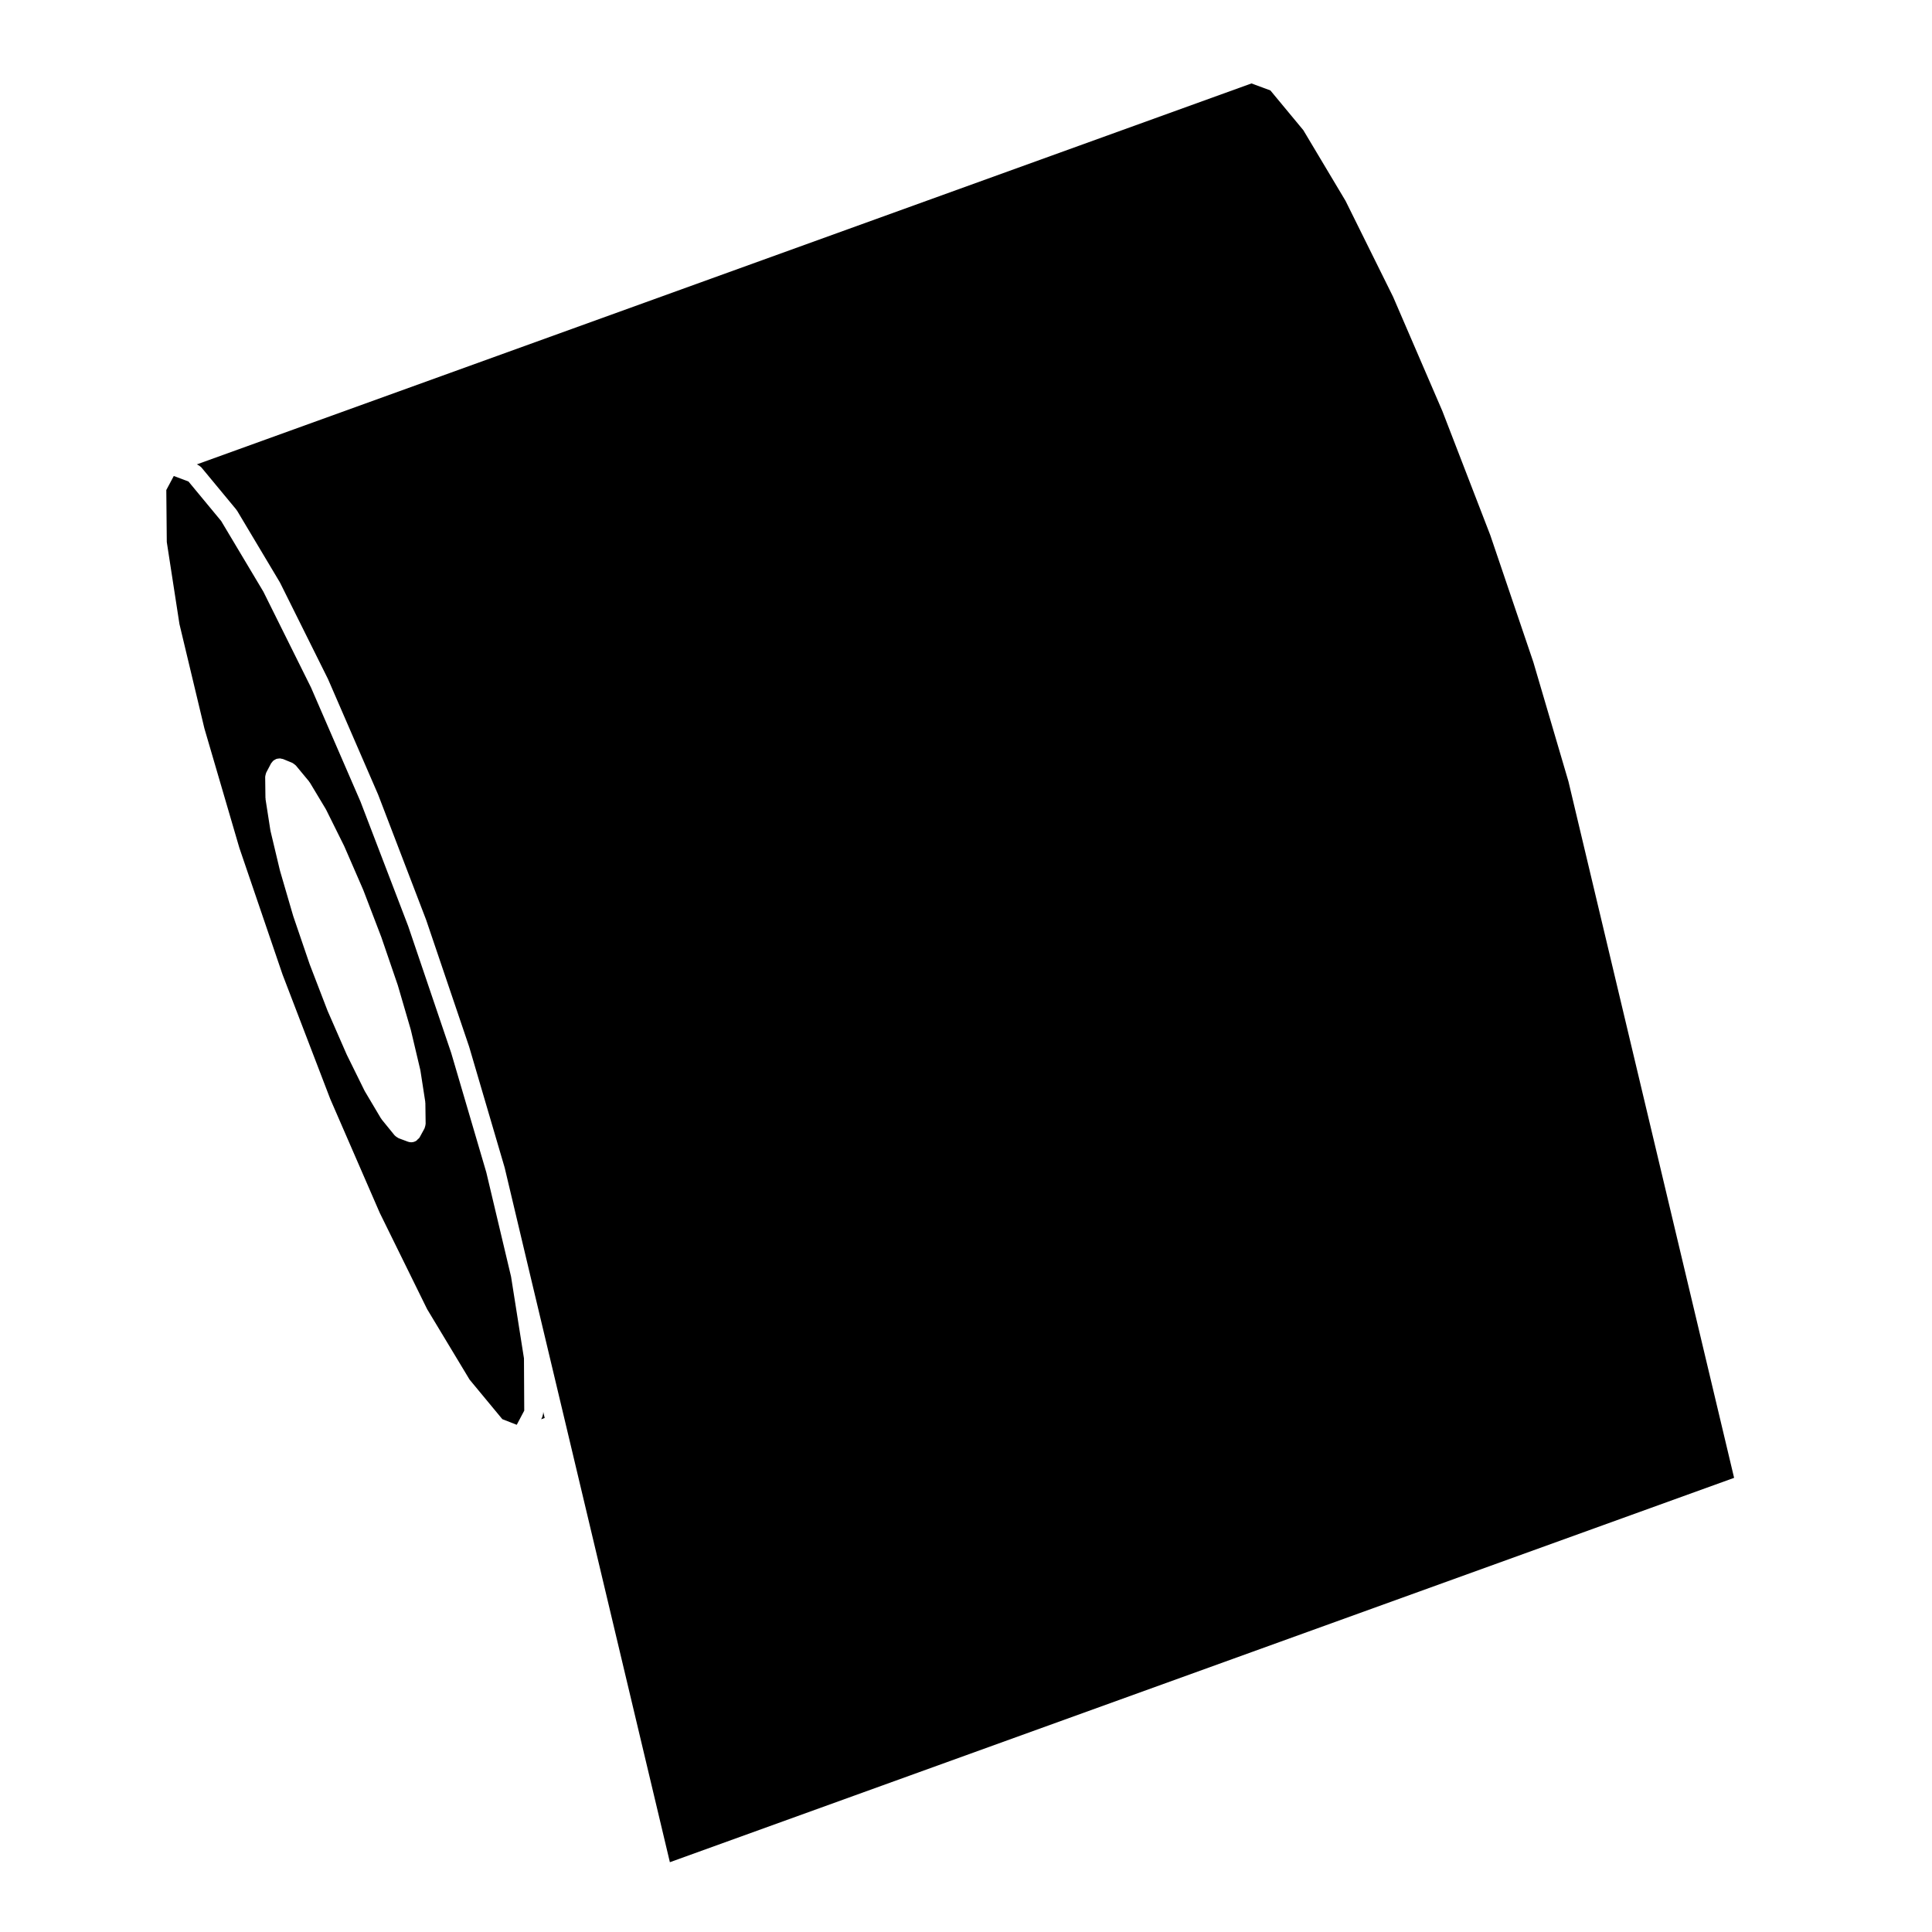
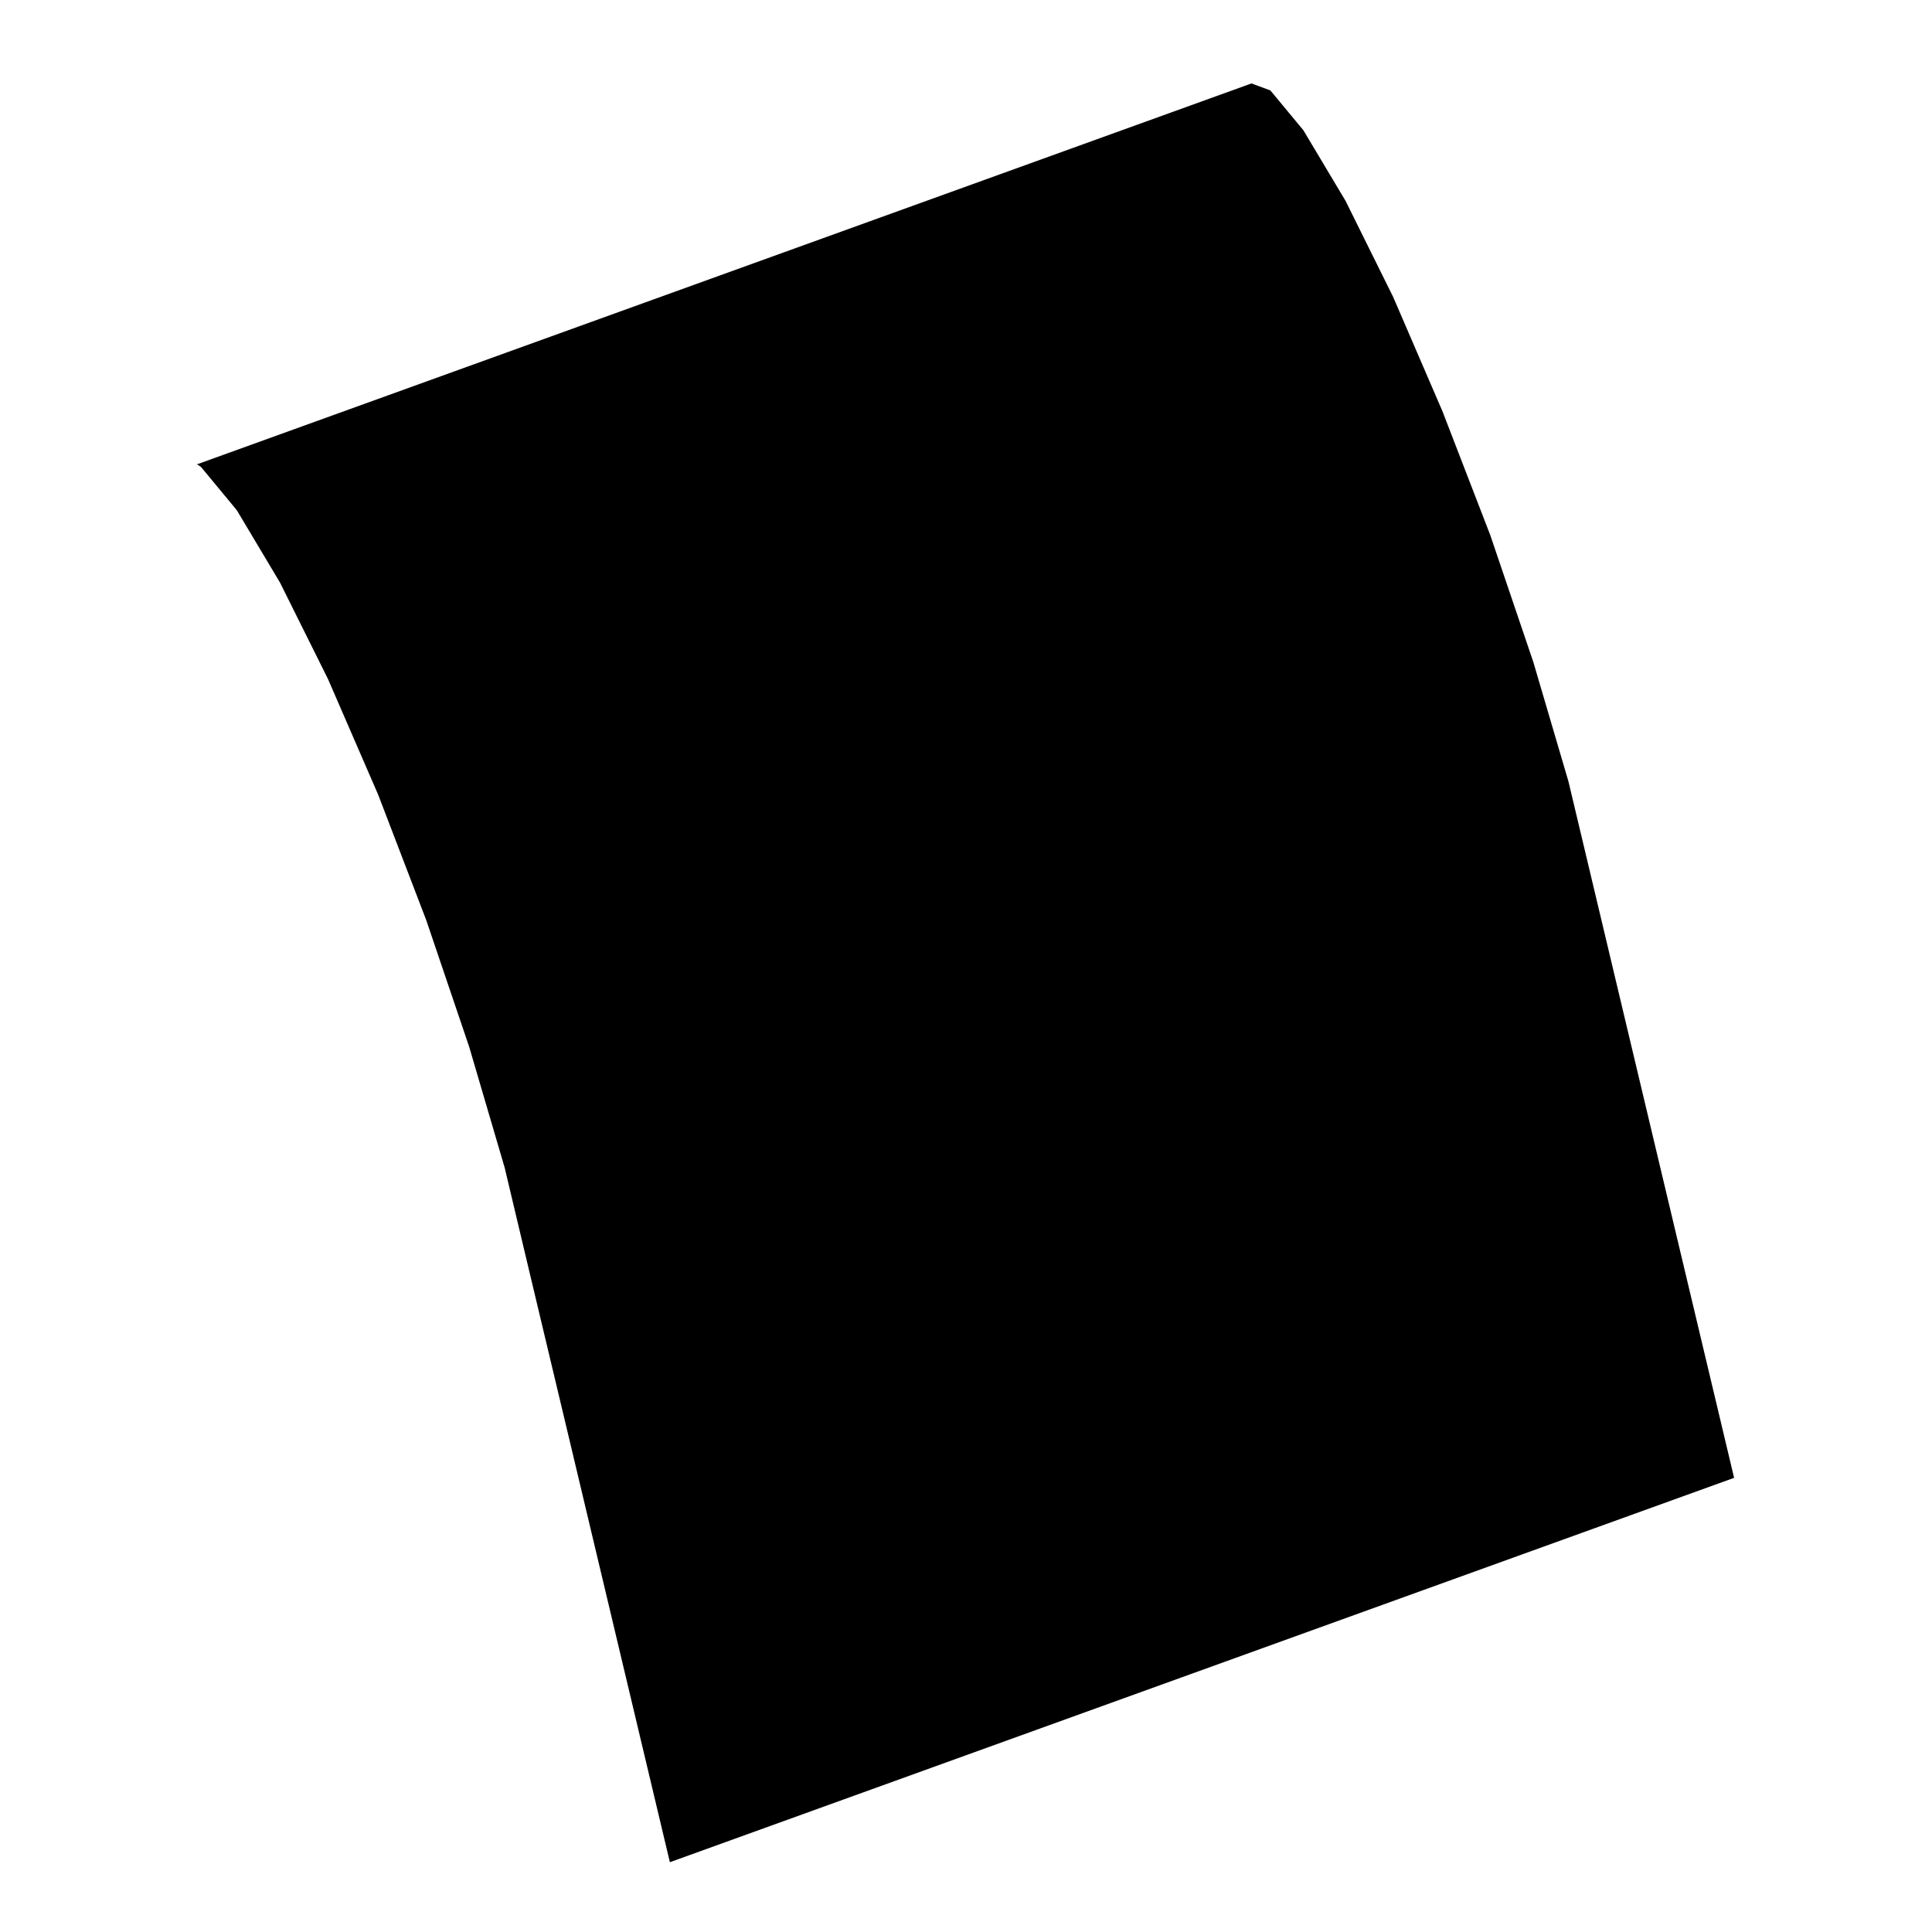
<svg xmlns="http://www.w3.org/2000/svg" fill="#000000" width="800px" height="800px" version="1.1" viewBox="144 144 512 512">
  <g>
-     <path d="m287.94 518.56c-0.012 0.16-0.059 0.312-0.102 0.484-0.039 0.172-0.07 0.332-0.145 0.492-0.012 0.031-0.012 0.07-0.031 0.102l-0.258 0.488 0.945-0.348-0.395-1.652v0.328c0.004 0.035-0.016 0.066-0.016 0.105z" />
    <path d="m559.66 351.11-9.309-31.648-11.402-33.613-12.699-32.895-13.07-30.305-12.594-25.414-11.191-18.738-8.73-10.531-5.012-1.855-279.5 100.96 0.195 0.074c0.047 0.016 0.074 0.055 0.117 0.074 0.156 0.07 0.297 0.172 0.441 0.277 0.133 0.098 0.266 0.188 0.379 0.309 0.035 0.035 0.086 0.055 0.109 0.098l9.211 11.125c0.051 0.055 0.059 0.117 0.102 0.172 0.035 0.055 0.09 0.086 0.125 0.141l11.336 18.988c0.016 0.031 0.016 0.059 0.031 0.09 0.02 0.031 0.051 0.051 0.059 0.082l12.688 25.504c0.012 0.02 0.004 0.047 0.02 0.07 0.004 0.02 0.023 0.031 0.031 0.051l13.184 30.395c0.004 0.016 0 0.035 0.012 0.055 0.012 0.016 0.02 0.031 0.031 0.047l12.68 33.082c0.004 0.016 0.004 0.031 0.004 0.047 0.012 0.016 0.023 0.031 0.031 0.047l11.41 33.656c0.004 0.02 0 0.035 0.004 0.055 0.012 0.02 0.02 0.031 0.023 0.047l9.344 31.809c0.004 0.023 0 0.047 0.004 0.066 0.012 0.023 0.023 0.039 0.031 0.066l6.594 27.773 9.422 39.535 27.754 116.7 282.03-101.86z" />
-     <path d="m188.2 287.64 3.356 21.746 6.621 27.684 9.262 31.645 11.426 33.512 12.66 33.023 13.121 30.188 12.551 25.508 11.25 18.668 8.676 10.48 3.82 1.492 1.988-3.754-0.074-13.855-3.422-21.664-6.555-27.613-9.309-31.668-11.406-33.629-12.629-32.965-13.113-30.238-12.625-25.398-11.184-18.727-8.664-10.469-3.894-1.465-1.984 3.719zm26.086 62.18c0.012-0.172 0.059-0.328 0.102-0.5 0.039-0.168 0.07-0.328 0.137-0.48 0.02-0.039 0.02-0.082 0.039-0.117l1.27-2.414c0.07-0.121 0.176-0.207 0.258-0.312 0.102-0.125 0.176-0.258 0.297-0.363 0.137-0.125 0.297-0.211 0.453-0.297 0.117-0.07 0.23-0.145 0.363-0.195 0.168-0.059 0.332-0.082 0.516-0.105 0.145-0.02 0.293-0.051 0.441-0.047 0.168 0.004 0.324 0.055 0.492 0.098 0.125 0.031 0.25 0.023 0.371 0.074l2.414 0.992c0.035 0.016 0.055 0.047 0.09 0.059 0.152 0.07 0.289 0.18 0.422 0.289 0.137 0.102 0.277 0.188 0.383 0.309 0.023 0.023 0.059 0.039 0.086 0.07l3.465 4.18c0.039 0.051 0.055 0.117 0.09 0.172 0.039 0.055 0.102 0.086 0.133 0.141l4.254 7.082c0.02 0.031 0.016 0.066 0.035 0.102 0.02 0.031 0.051 0.051 0.059 0.082l4.75 9.562c0.012 0.02 0.004 0.039 0.016 0.059 0.012 0.02 0.023 0.031 0.035 0.055l4.957 11.406c0.012 0.016 0.012 0.035 0.016 0.055 0.004 0.016 0.023 0.031 0.031 0.047l4.746 12.398c0.004 0.012 0 0.023 0.012 0.039 0 0.016 0.02 0.023 0.02 0.039l4.316 12.609c0.012 0.02 0.004 0.039 0.012 0.059 0.012 0.016 0.02 0.031 0.031 0.051l3.473 11.898c0.004 0.02 0 0.039 0 0.059 0.012 0.031 0.031 0.047 0.031 0.07l2.481 10.488c0.012 0.031 0 0.07 0.004 0.102 0.004 0.035 0.031 0.059 0.035 0.098l1.273 8.219c0.012 0.066-0.016 0.117-0.004 0.176 0 0.066 0.035 0.109 0.035 0.172l0.074 5.531c0 0.051-0.023 0.09-0.031 0.137 0 0.168-0.051 0.324-0.09 0.492-0.047 0.168-0.082 0.324-0.145 0.48-0.02 0.047-0.02 0.098-0.047 0.133l-1.281 2.344c-0.133 0.238-0.352 0.379-0.543 0.555-0.117 0.109-0.188 0.25-0.324 0.336-0.402 0.25-0.848 0.402-1.32 0.402-0.012 0-0.016 0.012-0.02 0.012s-0.012-0.004-0.012-0.004c-0.289 0-0.578-0.051-0.867-0.152l-2.481-0.926c-0.035-0.012-0.059-0.039-0.09-0.055-0.125-0.055-0.227-0.137-0.336-0.211-0.195-0.117-0.379-0.246-0.535-0.414-0.031-0.039-0.082-0.051-0.109-0.09l-3.402-4.18c-0.051-0.059-0.059-0.133-0.105-0.195-0.031-0.039-0.086-0.059-0.105-0.105l-4.254-7.16c-0.02-0.035-0.02-0.074-0.039-0.105-0.016-0.031-0.047-0.039-0.055-0.066l-4.75-9.633c-0.012-0.023-0.004-0.051-0.02-0.074 0-0.016-0.02-0.02-0.023-0.031l-4.957-11.336c-0.012-0.023-0.004-0.051-0.016-0.07-0.004-0.016-0.023-0.02-0.031-0.039l-4.742-12.328c-0.012-0.02 0-0.039-0.012-0.059-0.004-0.012-0.02-0.016-0.02-0.031l-4.328-12.68c-0.004-0.023 0-0.051-0.012-0.074 0-0.016-0.02-0.02-0.02-0.035l-3.473-11.906v-0.055c-0.012-0.023-0.023-0.039-0.031-0.066l-2.481-10.41c-0.012-0.031 0-0.059 0-0.098-0.012-0.035-0.035-0.066-0.039-0.105l-1.281-8.223c-0.012-0.059 0.012-0.117 0.012-0.176-0.012-0.066-0.039-0.109-0.039-0.176l-0.07-5.527c-0.008-0.027 0.012-0.062 0.012-0.102z" />
  </g>
</svg>